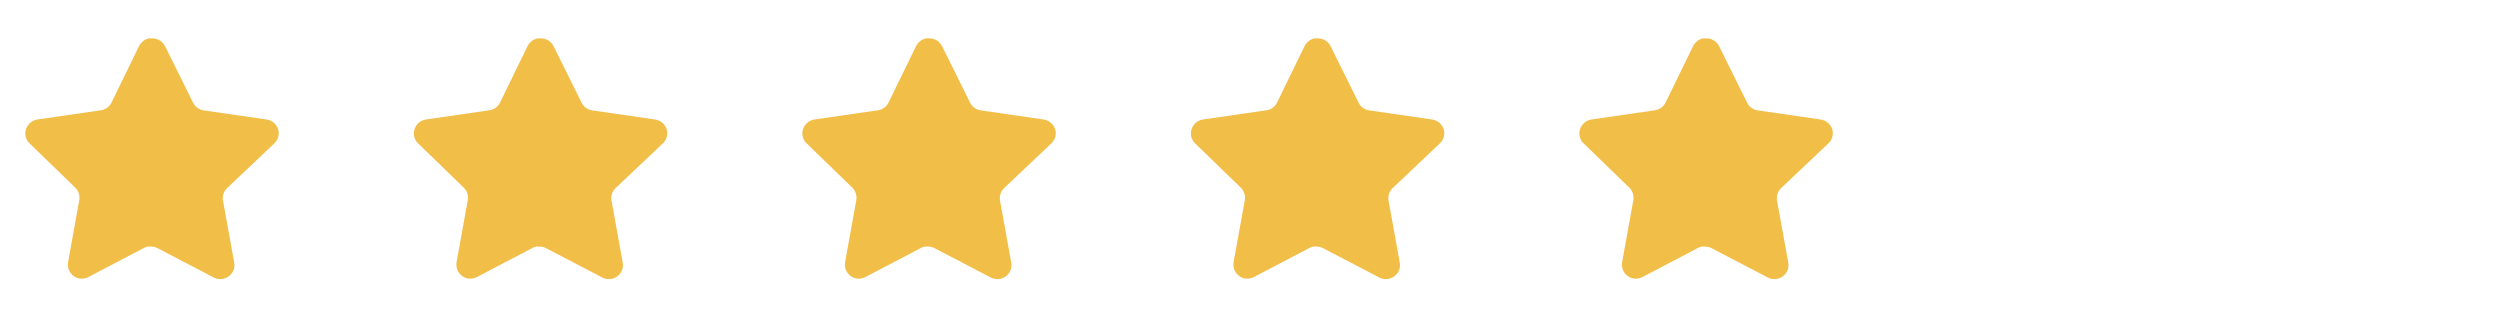
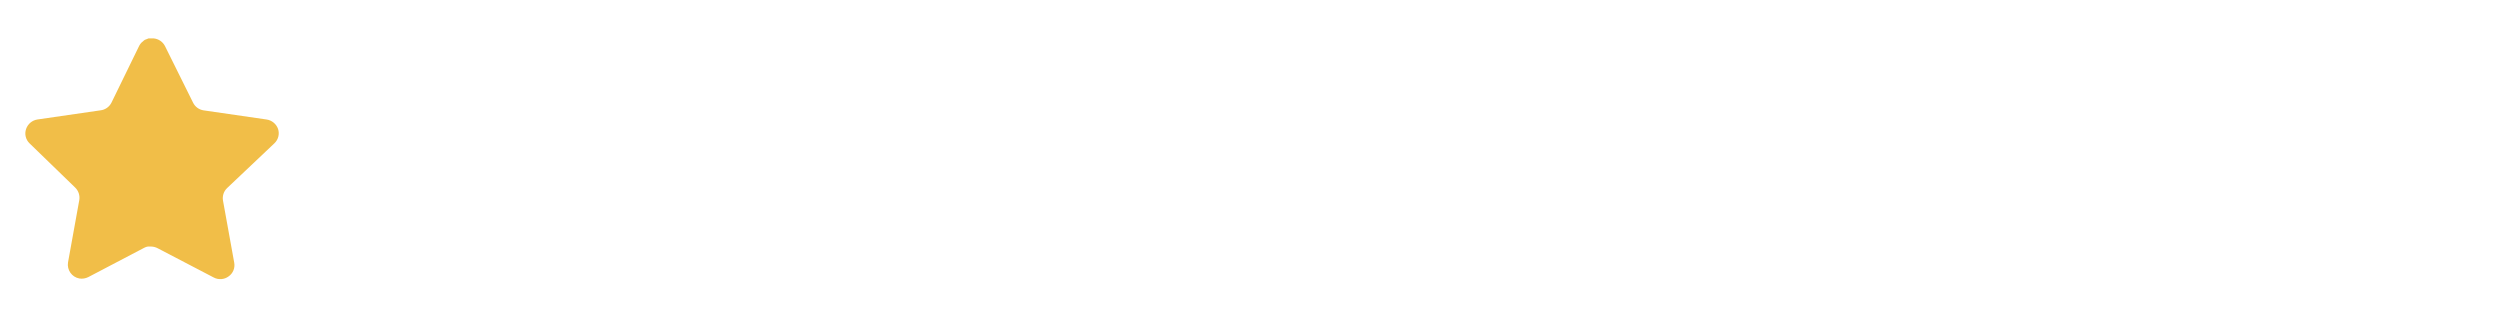
<svg xmlns="http://www.w3.org/2000/svg" width="148" height="19" viewBox="0 0 148 19" fill="none">
  <path d="M13.439 11.139C13.245 11.327 13.156 11.6 13.2 11.867L13.867 15.556C13.923 15.869 13.791 16.186 13.529 16.366C13.273 16.554 12.931 16.576 12.652 16.427L9.33 14.694C9.214 14.633 9.086 14.6 8.955 14.596H8.752C8.681 14.606 8.612 14.629 8.549 14.663L5.227 16.404C5.062 16.486 4.876 16.516 4.694 16.486C4.25 16.402 3.954 15.979 4.027 15.533L4.694 11.843C4.738 11.574 4.649 11.3 4.455 11.109L1.747 8.484C1.52 8.264 1.441 7.934 1.545 7.636C1.645 7.339 1.902 7.123 2.212 7.074L5.939 6.533C6.223 6.504 6.472 6.331 6.599 6.076L8.242 2.709C8.281 2.634 8.331 2.565 8.392 2.506L8.459 2.454C8.494 2.415 8.535 2.383 8.58 2.356L8.662 2.326L8.789 2.274H9.105C9.387 2.303 9.635 2.472 9.765 2.724L11.429 6.076C11.549 6.322 11.782 6.492 12.052 6.533L15.779 7.074C16.094 7.119 16.357 7.336 16.462 7.636C16.56 7.937 16.475 8.267 16.244 8.484L13.439 11.139Z" fill="#F1BE48" />
-   <path d="M36.439 11.139C36.245 11.327 36.156 11.6 36.2 11.867L36.867 15.556C36.923 15.869 36.791 16.186 36.529 16.366C36.273 16.554 35.931 16.576 35.652 16.427L32.33 14.694C32.214 14.633 32.086 14.6 31.955 14.596H31.752C31.681 14.606 31.612 14.629 31.549 14.663L28.227 16.404C28.062 16.486 27.876 16.516 27.694 16.486C27.25 16.402 26.954 15.979 27.027 15.533L27.694 11.843C27.738 11.574 27.649 11.3 27.455 11.109L24.747 8.484C24.52 8.264 24.441 7.934 24.545 7.636C24.645 7.339 24.902 7.123 25.212 7.074L28.939 6.533C29.223 6.504 29.472 6.331 29.599 6.076L31.242 2.709C31.281 2.634 31.331 2.565 31.392 2.506L31.459 2.454C31.494 2.415 31.535 2.383 31.58 2.356L31.662 2.326L31.789 2.274H32.105C32.387 2.303 32.635 2.472 32.765 2.724L34.429 6.076C34.549 6.322 34.782 6.492 35.052 6.533L38.779 7.074C39.094 7.119 39.357 7.336 39.462 7.636C39.56 7.937 39.475 8.267 39.244 8.484L36.439 11.139Z" fill="#F1BE48" />
-   <path d="M59.439 11.139C59.245 11.327 59.156 11.6 59.2 11.867L59.867 15.556C59.923 15.869 59.791 16.186 59.529 16.366C59.273 16.554 58.931 16.576 58.652 16.427L55.33 14.694C55.214 14.633 55.086 14.6 54.955 14.596H54.752C54.681 14.606 54.612 14.629 54.549 14.663L51.227 16.404C51.062 16.486 50.876 16.516 50.694 16.486C50.25 16.402 49.954 15.979 50.027 15.533L50.694 11.843C50.738 11.574 50.649 11.3 50.455 11.109L47.747 8.484C47.52 8.264 47.441 7.934 47.545 7.636C47.645 7.339 47.902 7.123 48.212 7.074L51.939 6.533C52.223 6.504 52.472 6.331 52.599 6.076L54.242 2.709C54.281 2.634 54.331 2.565 54.392 2.506L54.459 2.454C54.494 2.415 54.535 2.383 54.58 2.356L54.662 2.326L54.789 2.274H55.105C55.387 2.303 55.635 2.472 55.765 2.724L57.429 6.076C57.549 6.322 57.782 6.492 58.052 6.533L61.779 7.074C62.094 7.119 62.357 7.336 62.462 7.636C62.56 7.937 62.475 8.267 62.244 8.484L59.439 11.139Z" fill="#F1BE48" />
-   <path d="M82.439 11.139C82.245 11.327 82.156 11.6 82.2 11.867L82.867 15.556C82.923 15.869 82.791 16.186 82.529 16.366C82.273 16.554 81.931 16.576 81.652 16.427L78.33 14.694C78.214 14.633 78.086 14.6 77.955 14.596H77.752C77.681 14.606 77.612 14.629 77.549 14.663L74.227 16.404C74.062 16.486 73.876 16.516 73.694 16.486C73.25 16.402 72.954 15.979 73.027 15.533L73.694 11.843C73.738 11.574 73.649 11.3 73.455 11.109L70.747 8.484C70.52 8.264 70.441 7.934 70.545 7.636C70.645 7.339 70.902 7.123 71.212 7.074L74.939 6.533C75.223 6.504 75.472 6.331 75.599 6.076L77.242 2.709C77.281 2.634 77.331 2.565 77.392 2.506L77.459 2.454C77.494 2.415 77.535 2.383 77.58 2.356L77.662 2.326L77.789 2.274H78.105C78.387 2.303 78.635 2.472 78.765 2.724L80.429 6.076C80.549 6.322 80.782 6.492 81.052 6.533L84.779 7.074C85.094 7.119 85.357 7.336 85.462 7.636C85.56 7.937 85.475 8.267 85.244 8.484L82.439 11.139Z" fill="#F1BE48" />
-   <path d="M105.439 11.139C105.245 11.327 105.156 11.6 105.2 11.867L105.867 15.556C105.923 15.869 105.791 16.186 105.529 16.366C105.273 16.554 104.931 16.576 104.652 16.427L101.33 14.694C101.214 14.633 101.086 14.6 100.955 14.596H100.752C100.681 14.606 100.612 14.629 100.549 14.663L97.227 16.404C97.062 16.486 96.876 16.516 96.694 16.486C96.25 16.402 95.954 15.979 96.027 15.533L96.694 11.843C96.738 11.574 96.649 11.3 96.455 11.109L93.747 8.484C93.52 8.264 93.441 7.934 93.545 7.636C93.645 7.339 93.902 7.123 94.212 7.074L97.939 6.533C98.223 6.504 98.472 6.331 98.599 6.076L100.242 2.709C100.281 2.634 100.331 2.565 100.392 2.506L100.459 2.454C100.494 2.415 100.535 2.383 100.58 2.356L100.662 2.326L100.789 2.274H101.105C101.387 2.303 101.635 2.472 101.765 2.724L103.429 6.076C103.549 6.322 103.782 6.492 104.052 6.533L107.779 7.074C108.094 7.119 108.357 7.336 108.462 7.636C108.56 7.937 108.475 8.267 108.244 8.484L105.439 11.139Z" fill="#F1BE48" />
</svg>